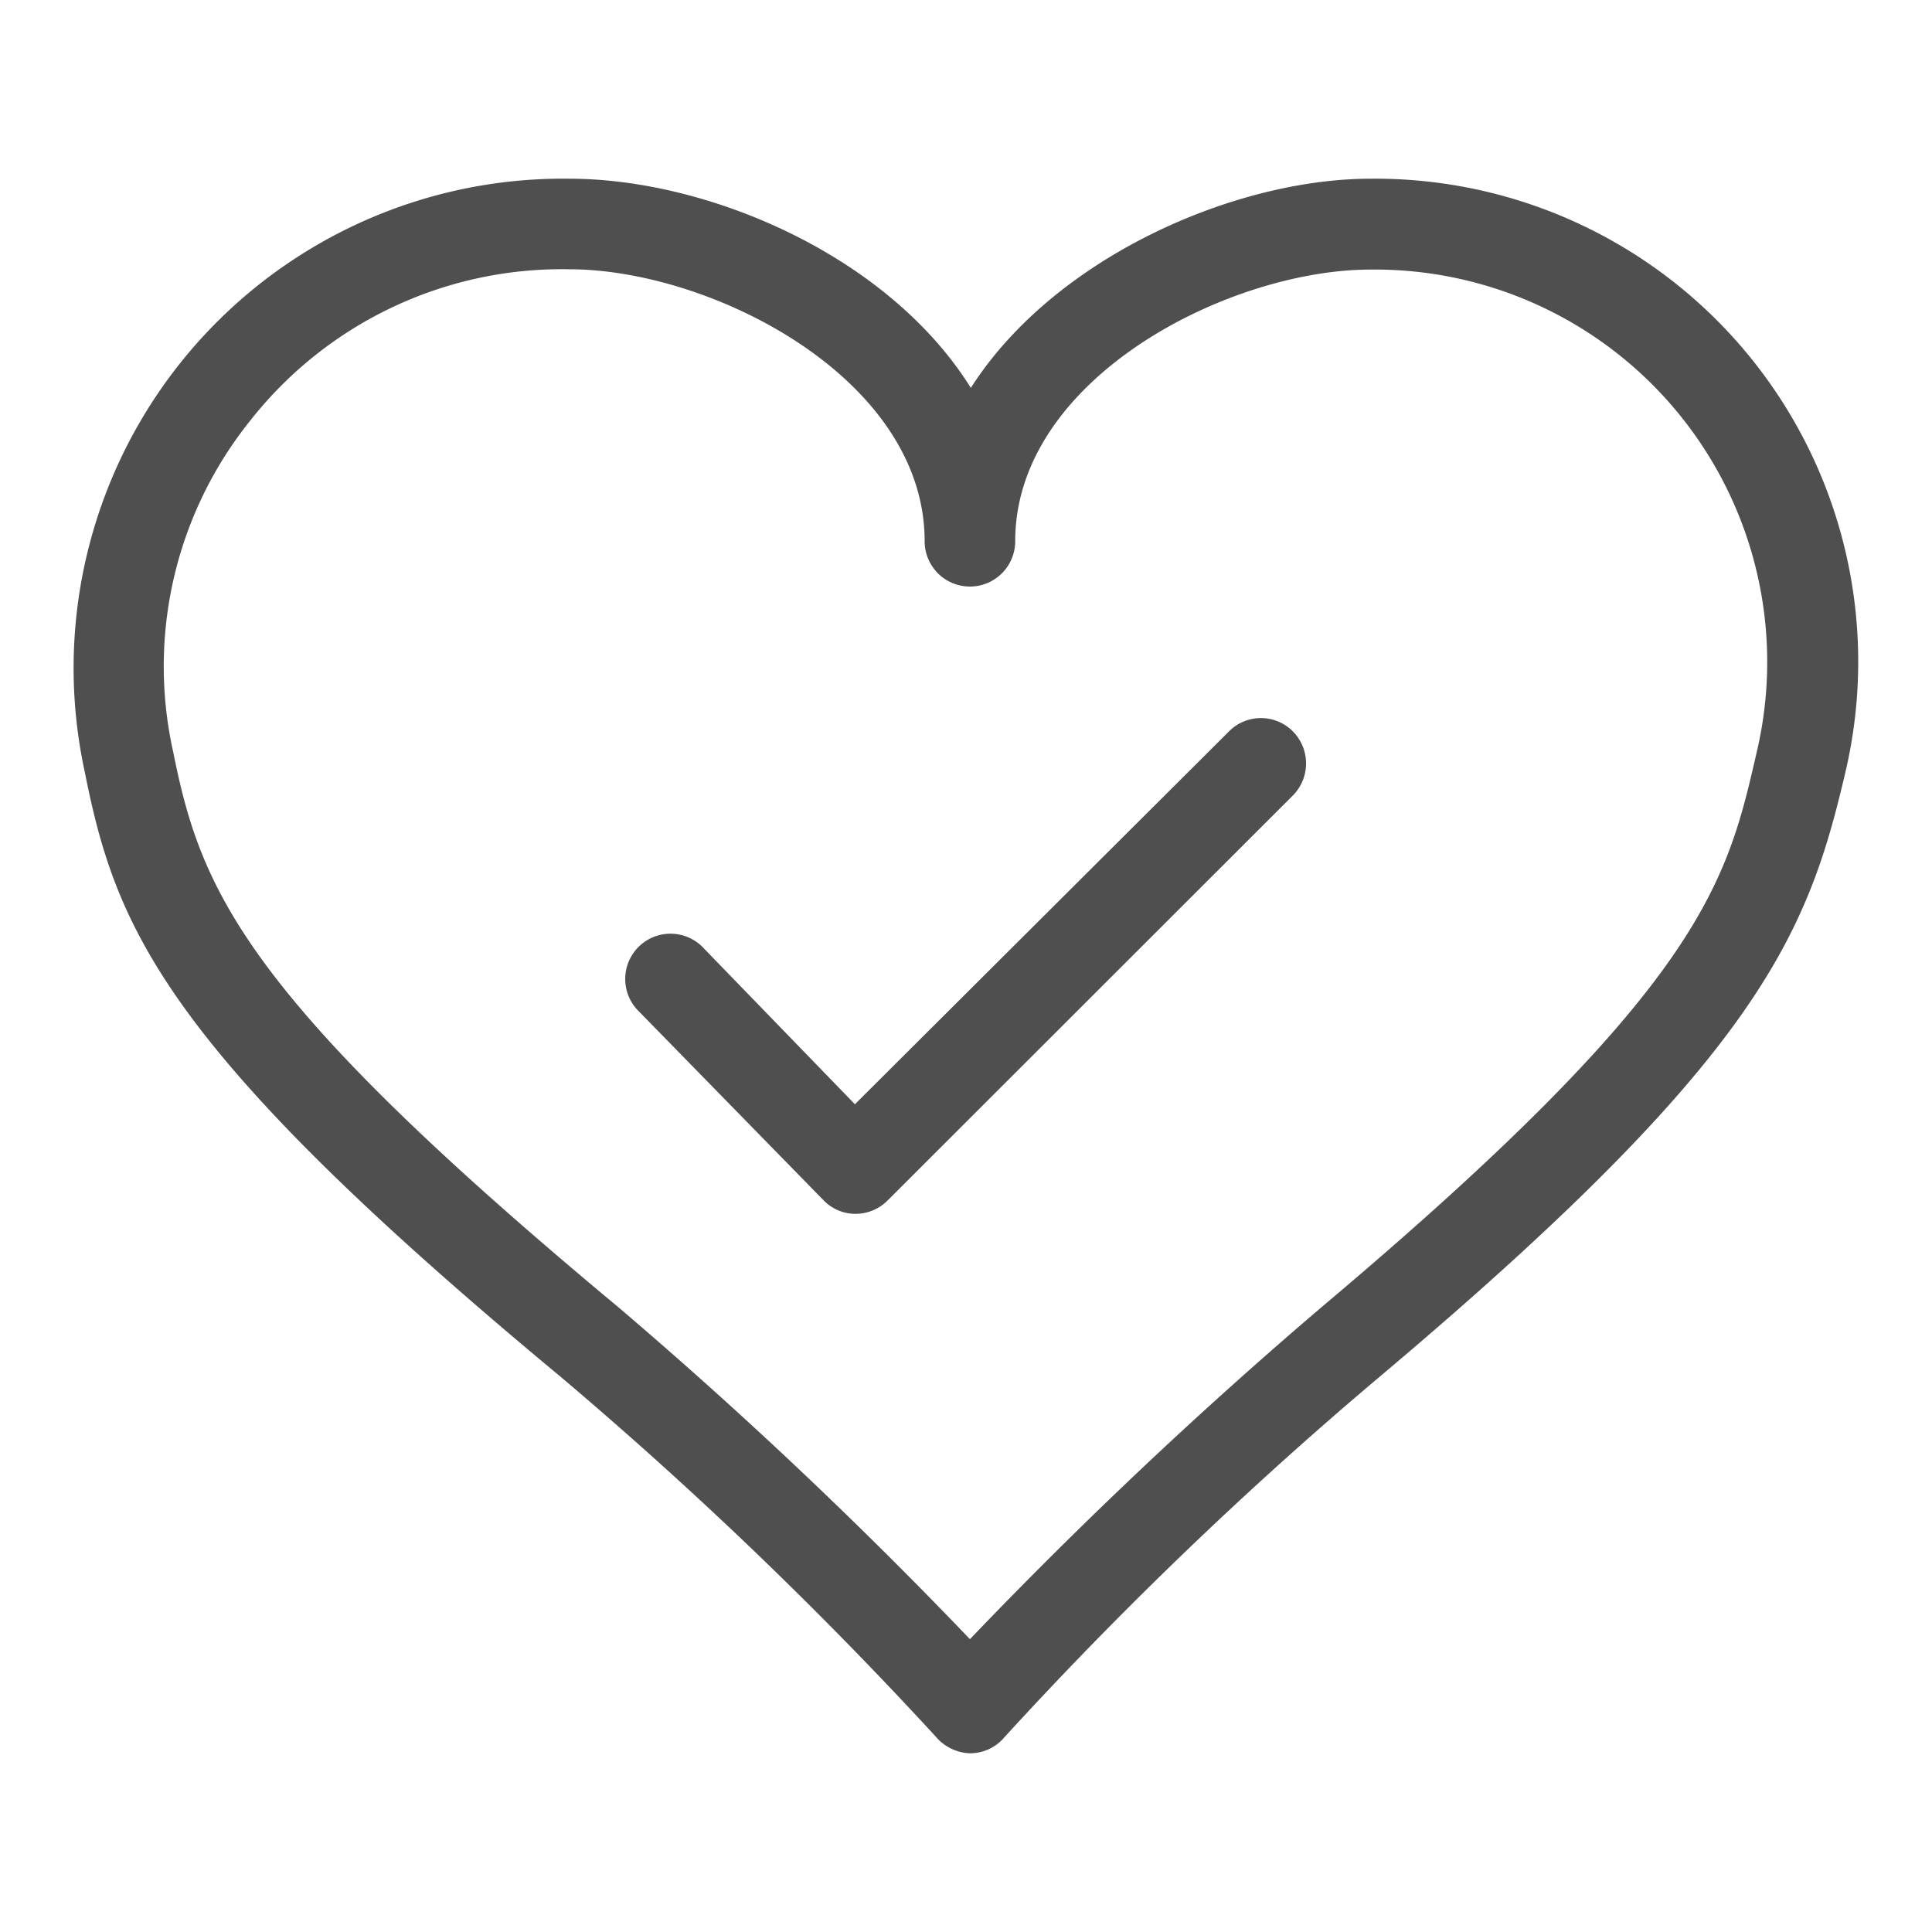
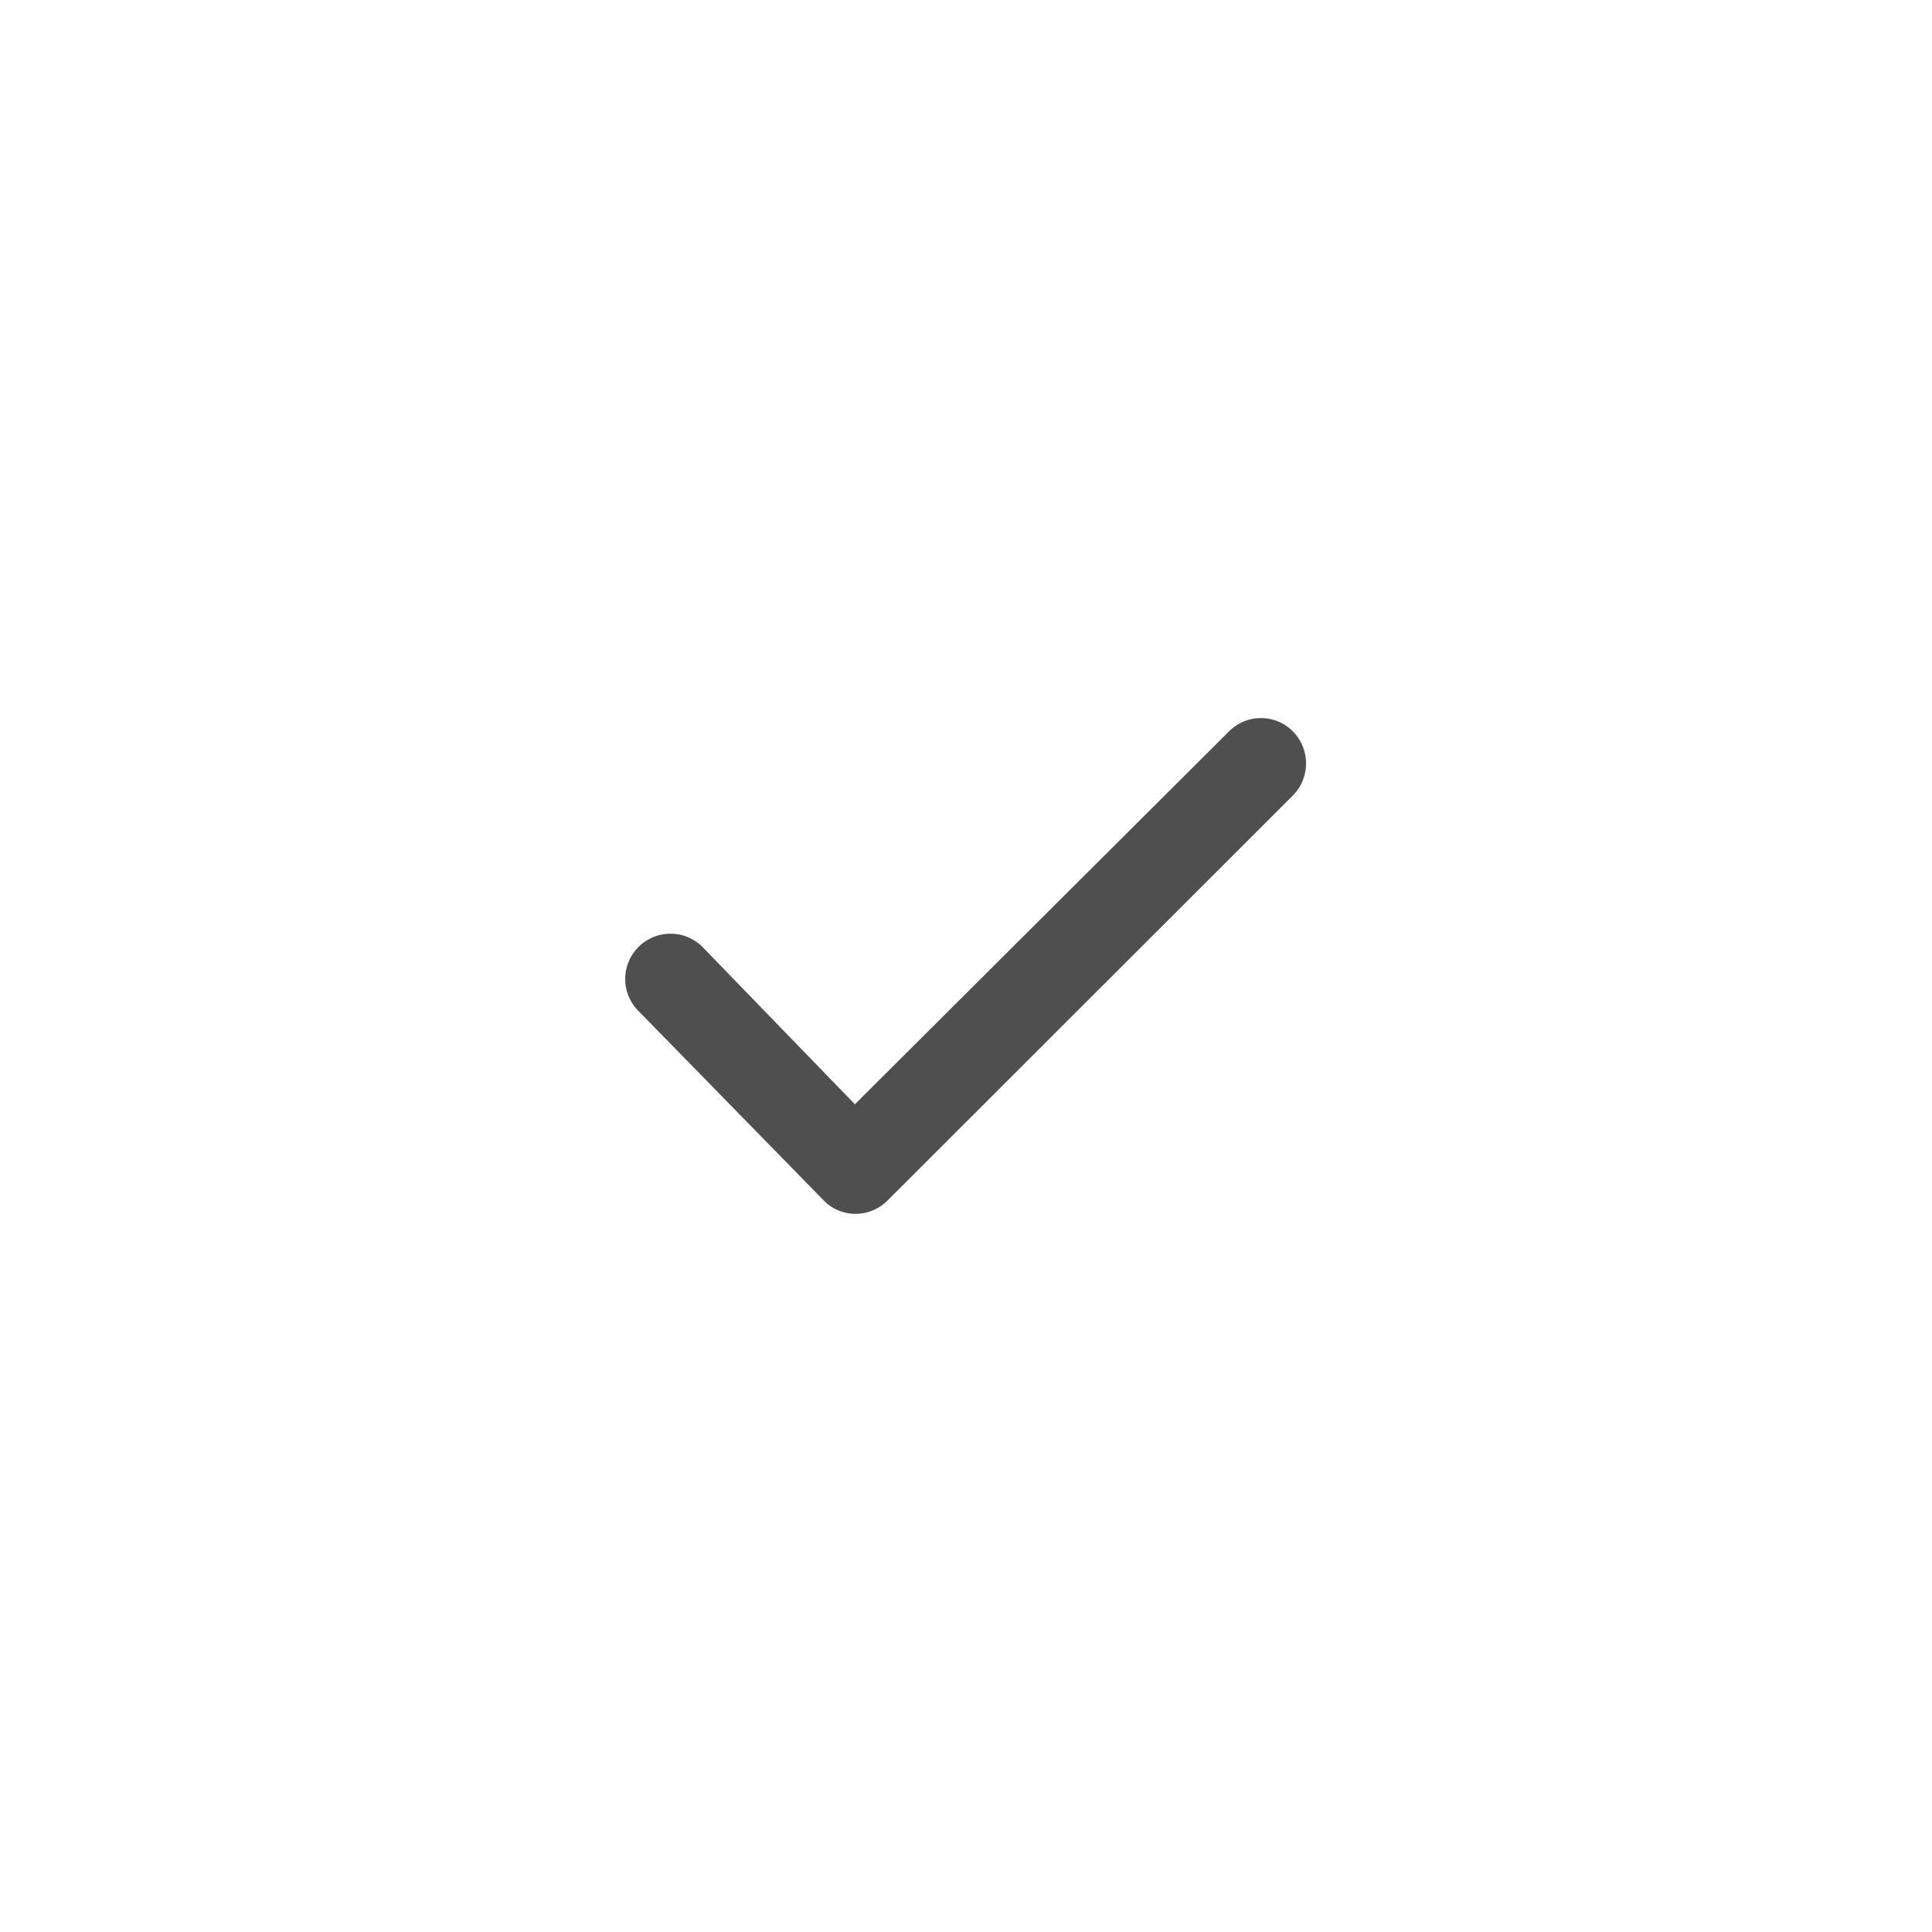
<svg xmlns="http://www.w3.org/2000/svg" viewBox="0 0 64 64">
  <g id="evaluationresult">
    <g id="Like">
-       <path d="M32.13,58.08h0A1.55,1.55,0,0,1,31,57.53,136.82,136.82,0,0,0,18.55,45.59C5.42,34.69,3.84,30.75,2.81,25.58A16.21,16.21,0,0,1,18.86,5.92c4.61,0,10.57,2.55,13.3,6.93,2.77-4.34,8.76-6.93,13.24-6.93A16,16,0,0,1,61.11,25.67c-1.26,5.38-2.93,9.43-15.4,19.93A132.9,132.9,0,0,0,33.28,57.54,1.49,1.49,0,0,1,32.13,58.08ZM18.86,8.92a13.13,13.13,0,0,0-10.56,5,13,13,0,0,0-2.56,11C6.66,29.52,8.1,33,20.48,43.3a156.5,156.5,0,0,1,11.65,11,158,158,0,0,1,11.65-11c12.61-10.62,13.41-14,14.41-18.37a13,13,0,0,0-12.79-16c-4.68,0-11.77,3.59-11.77,9a1.5,1.5,0,1,1-3,0C30.63,12.51,23.55,8.92,18.86,8.92Z" style="fill:#4f4f4f" />
-     </g>
+       </g>
    <path d="M28.34,40.21h0a1.47,1.47,0,0,1-1.06-.45l-6.11-6.25a1.5,1.5,0,1,1,2.15-2.09l5,5.16L40.71,24.23a1.49,1.49,0,0,1,2.12,0,1.51,1.51,0,0,1,0,2.12L29.4,39.77A1.5,1.5,0,0,1,28.34,40.21Z" style="fill:#4f4f4f" />
  </g>
</svg>